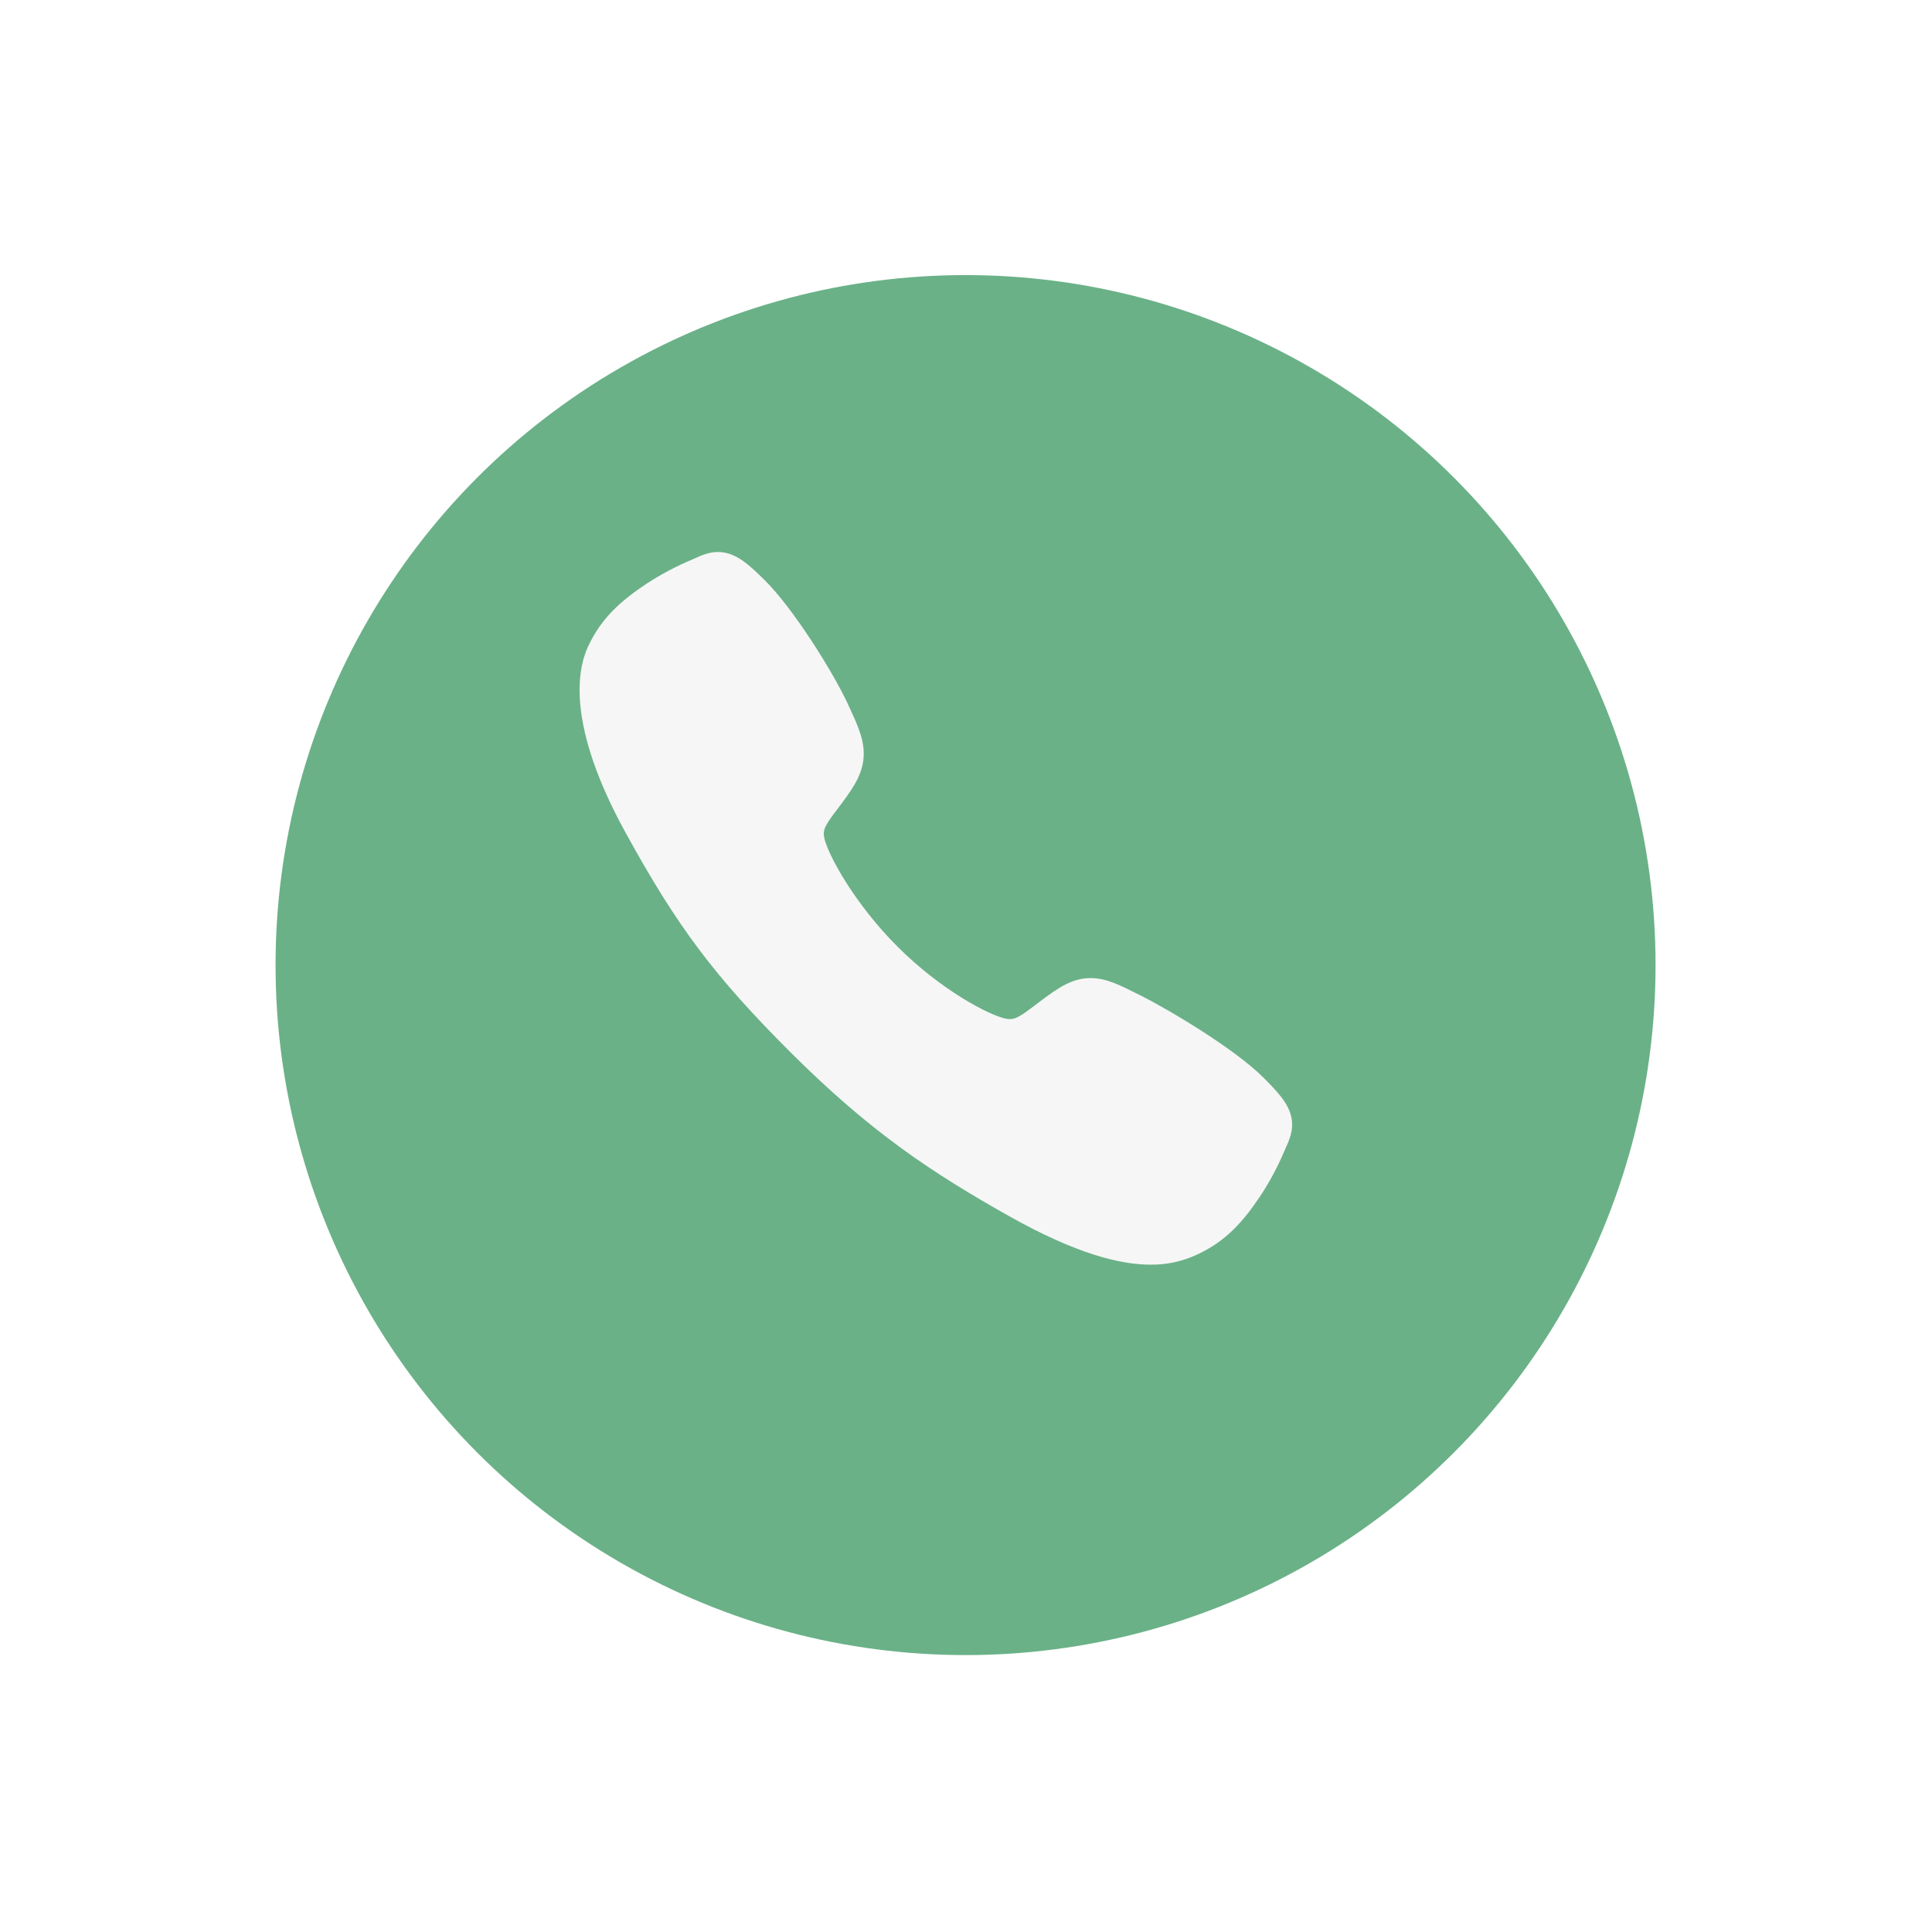
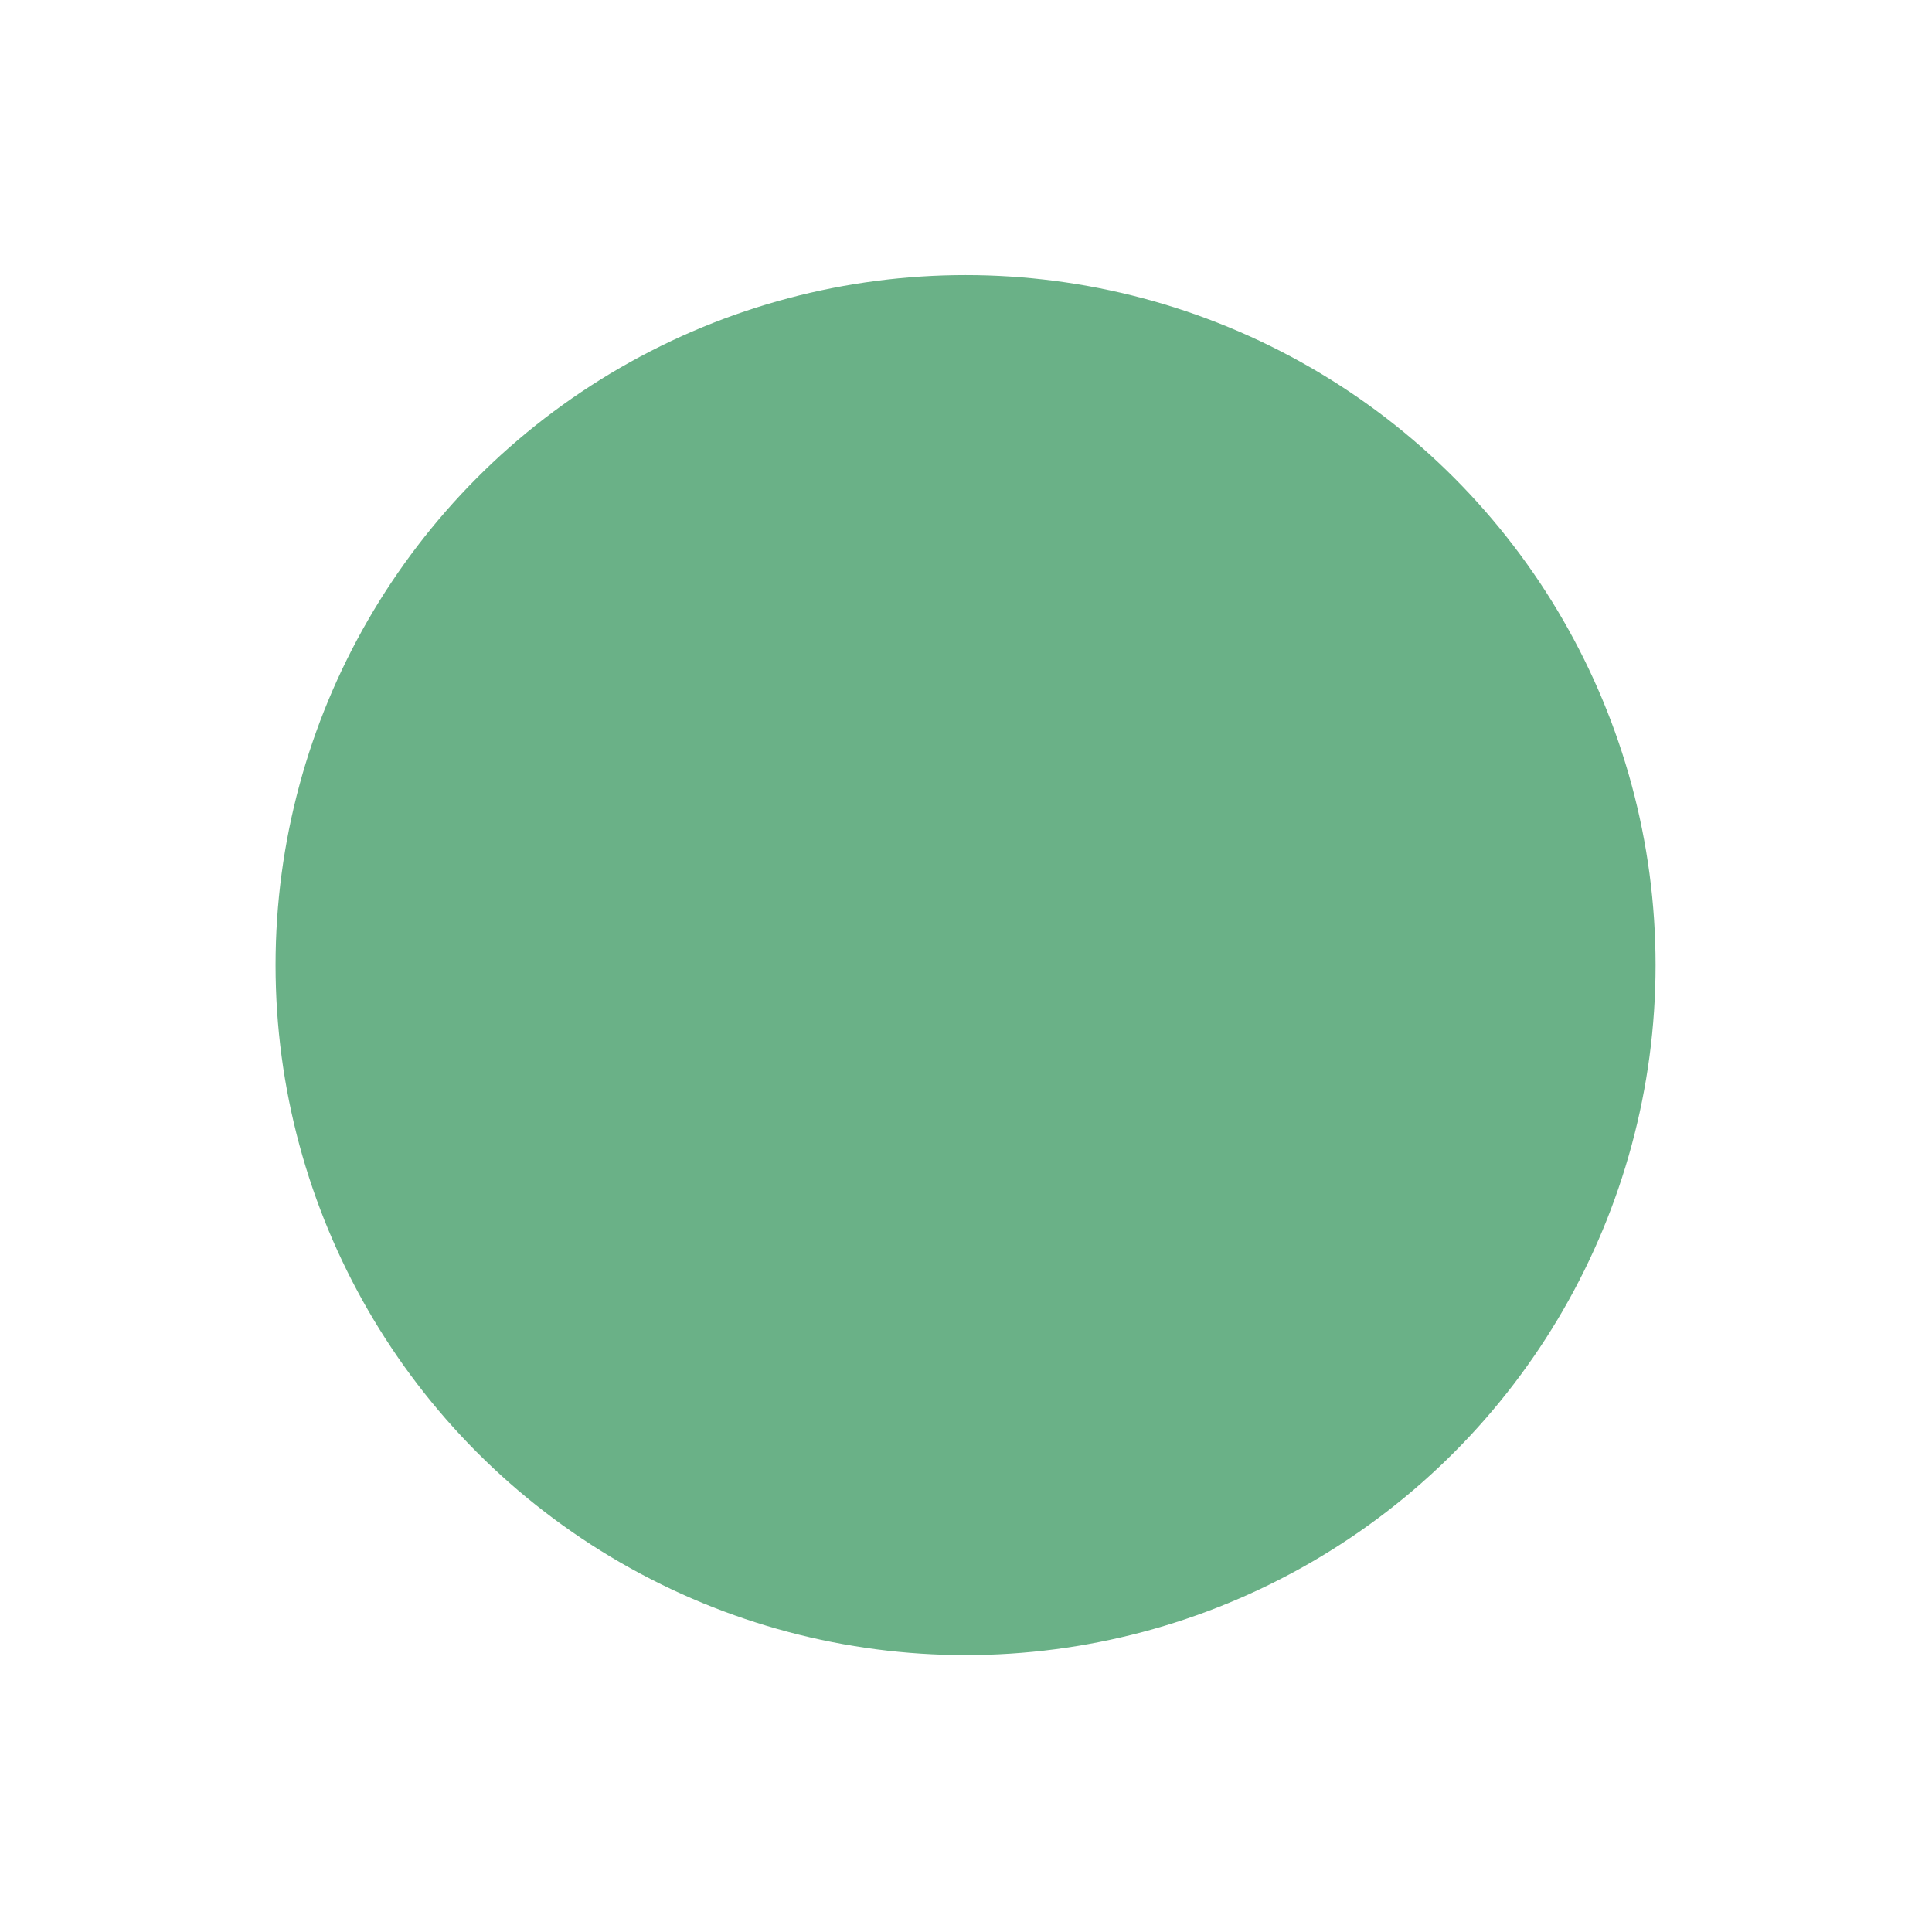
<svg xmlns="http://www.w3.org/2000/svg" width="100%" height="100%" viewBox="0 0 70 70" fill="none">
  <g filter="url(#filter0_d_14_806)">
    <circle cx="34" cy="33" r="25" fill="#6AB187" />
  </g>
-   <path d="M41.686 45.821C40.561 45.821 38.98 45.414 36.614 44.092C33.736 42.478 31.51 40.988 28.648 38.133C25.888 35.375 24.545 33.59 22.666 30.169C20.543 26.308 20.904 24.284 21.309 23.419C21.791 22.384 22.502 21.766 23.421 21.152C23.944 20.81 24.496 20.517 25.072 20.276C25.13 20.251 25.183 20.228 25.231 20.206C25.517 20.078 25.949 19.884 26.496 20.091C26.862 20.228 27.188 20.509 27.699 21.013C28.746 22.046 30.177 24.346 30.705 25.476C31.059 26.238 31.294 26.74 31.295 27.304C31.295 27.964 30.963 28.473 30.56 29.022C30.484 29.125 30.409 29.224 30.337 29.319C29.898 29.896 29.802 30.062 29.865 30.36C29.994 30.957 30.952 32.737 32.528 34.308C34.103 35.88 35.831 36.778 36.431 36.906C36.741 36.972 36.911 36.872 37.506 36.418C37.591 36.353 37.678 36.285 37.77 36.218C38.385 35.761 38.87 35.438 39.514 35.438H39.518C40.078 35.438 40.559 35.681 41.354 36.082C42.392 36.605 44.761 38.018 45.8 39.066C46.306 39.576 46.587 39.901 46.725 40.266C46.933 40.815 46.737 41.246 46.61 41.534C46.589 41.582 46.565 41.634 46.54 41.692C46.298 42.267 46.003 42.819 45.659 43.34C45.046 44.256 44.425 44.965 43.389 45.448C42.857 45.7 42.275 45.827 41.686 45.821Z" fill="#F6F6F6" />
  <defs>
    <filter id="filter0_d_14_806" x="0.147" y="0.131" width="69.673" height="69.673" filterUnits="userSpaceOnUse" color-interpolation-filters="sRGB">
      <feFlood flood-opacity="0" result="BackgroundImageFix" />
      <feColorMatrix in="SourceAlpha" type="matrix" values="0 0 0 0 0 0 0 0 0 0 0 0 0 0 0 0 0 0 127 0" result="hardAlpha" />
      <feOffset dx="0.984" dy="1.967" />
      <feGaussianBlur stdDeviation="4.918" />
      <feComposite in2="hardAlpha" operator="out" />
      <feColorMatrix type="matrix" values="0 0 0 0 0 0 0 0 0 0 0 0 0 0 0 0 0 0 0.1 0" />
      <feBlend mode="normal" in2="BackgroundImageFix" result="effect1_dropShadow_14_806" />
      <feBlend mode="normal" in="SourceGraphic" in2="effect1_dropShadow_14_806" result="shape" />
    </filter>
  </defs>
</svg>